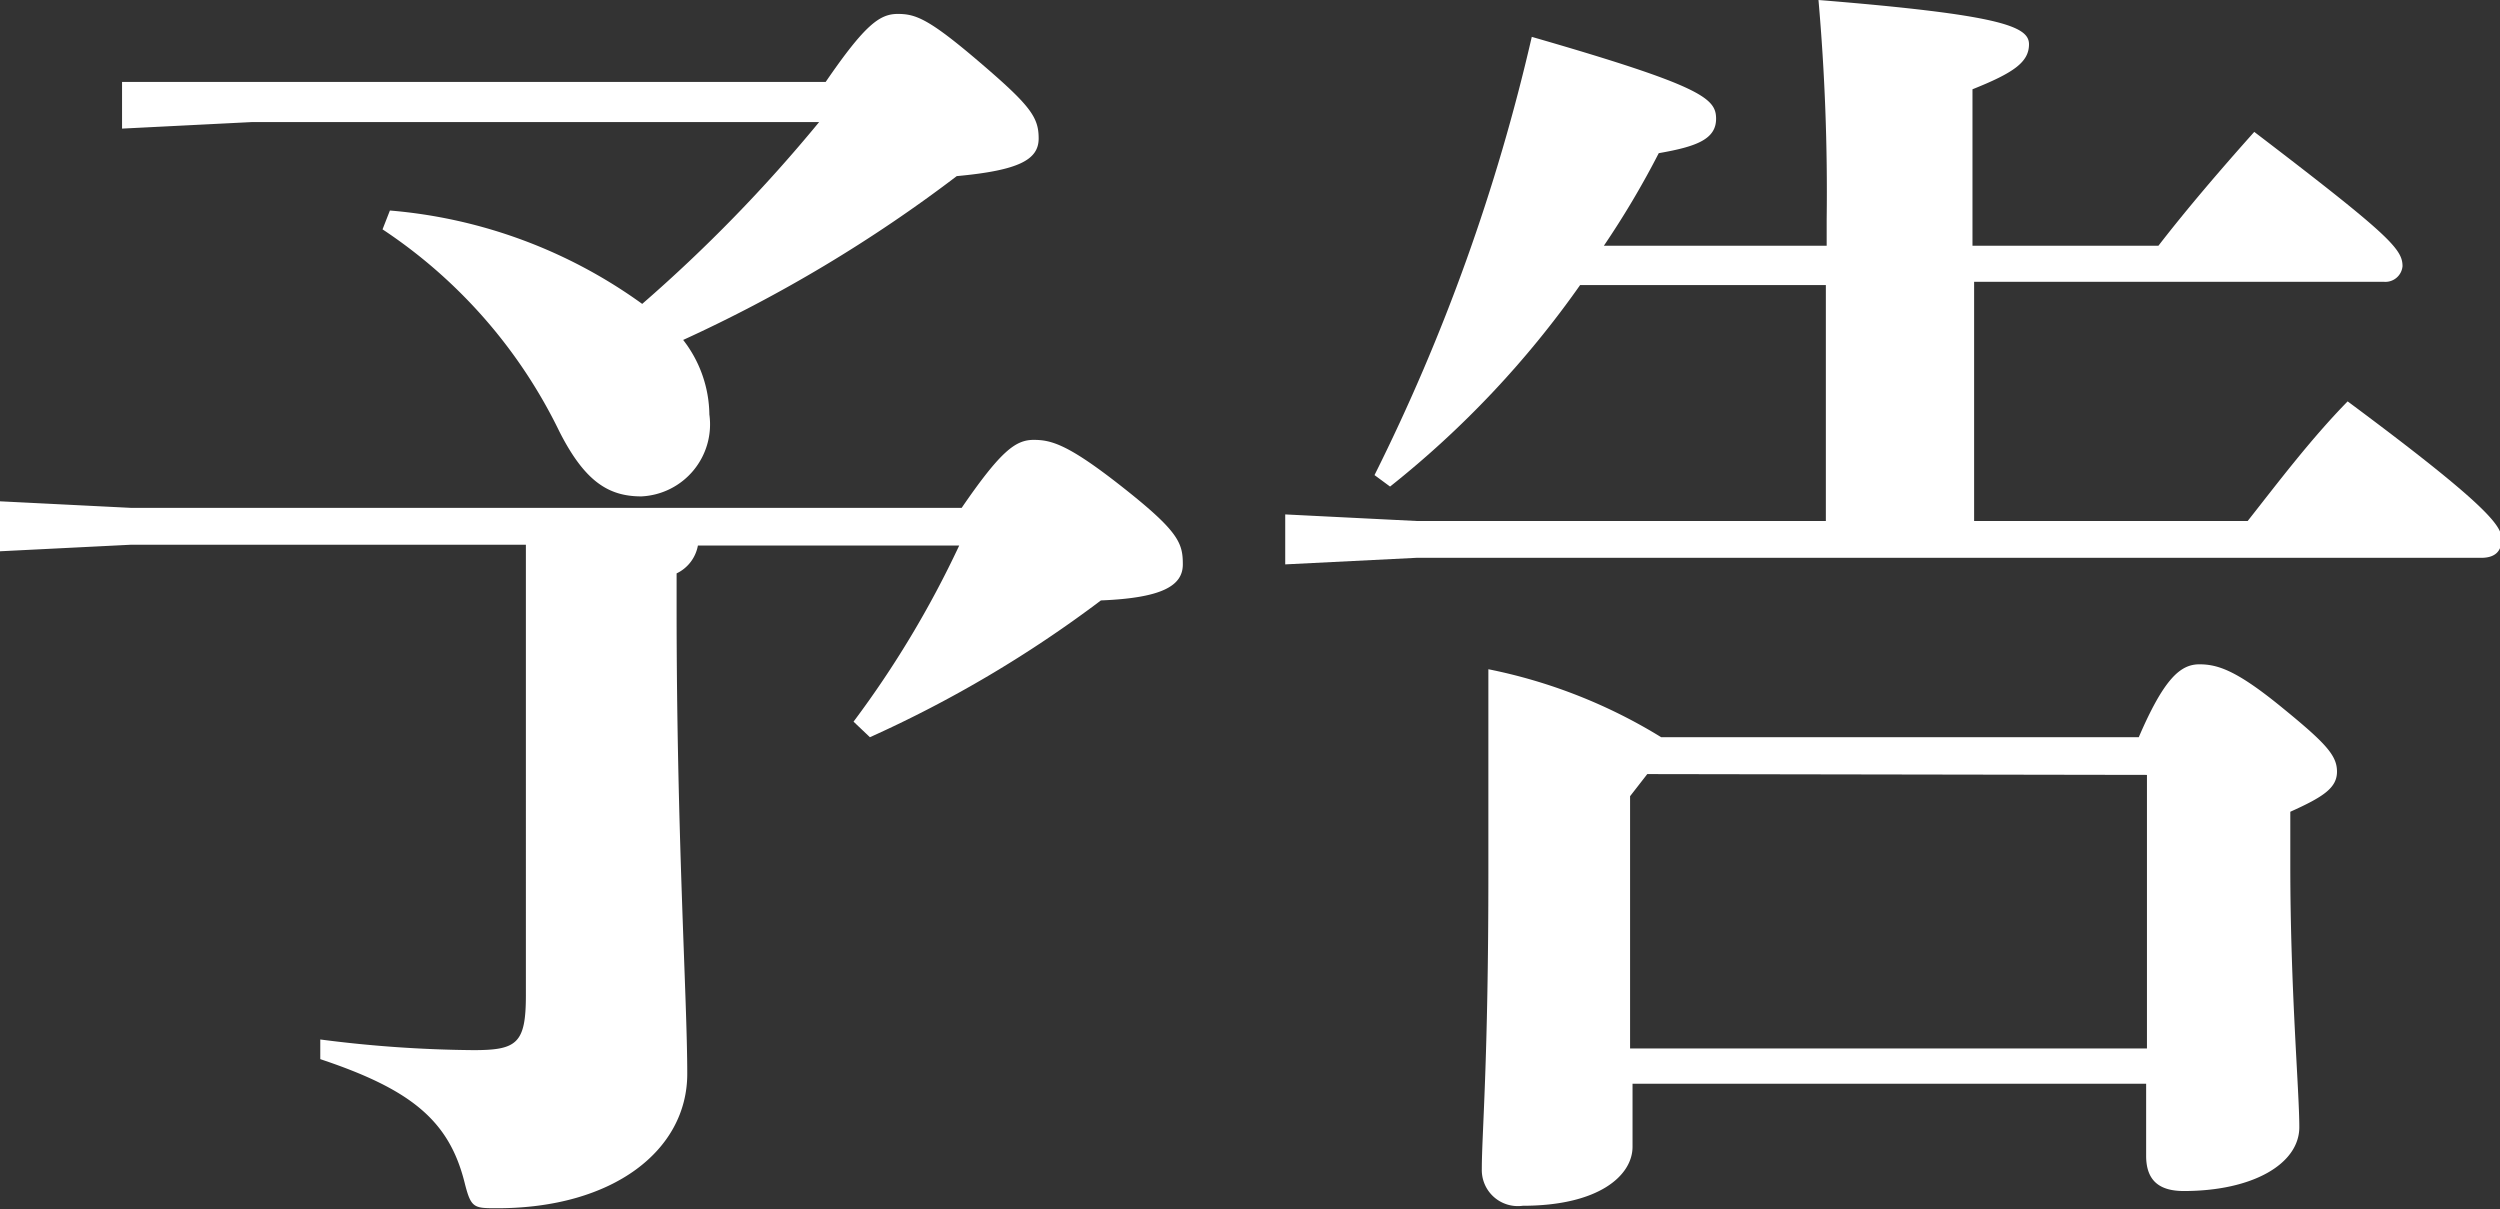
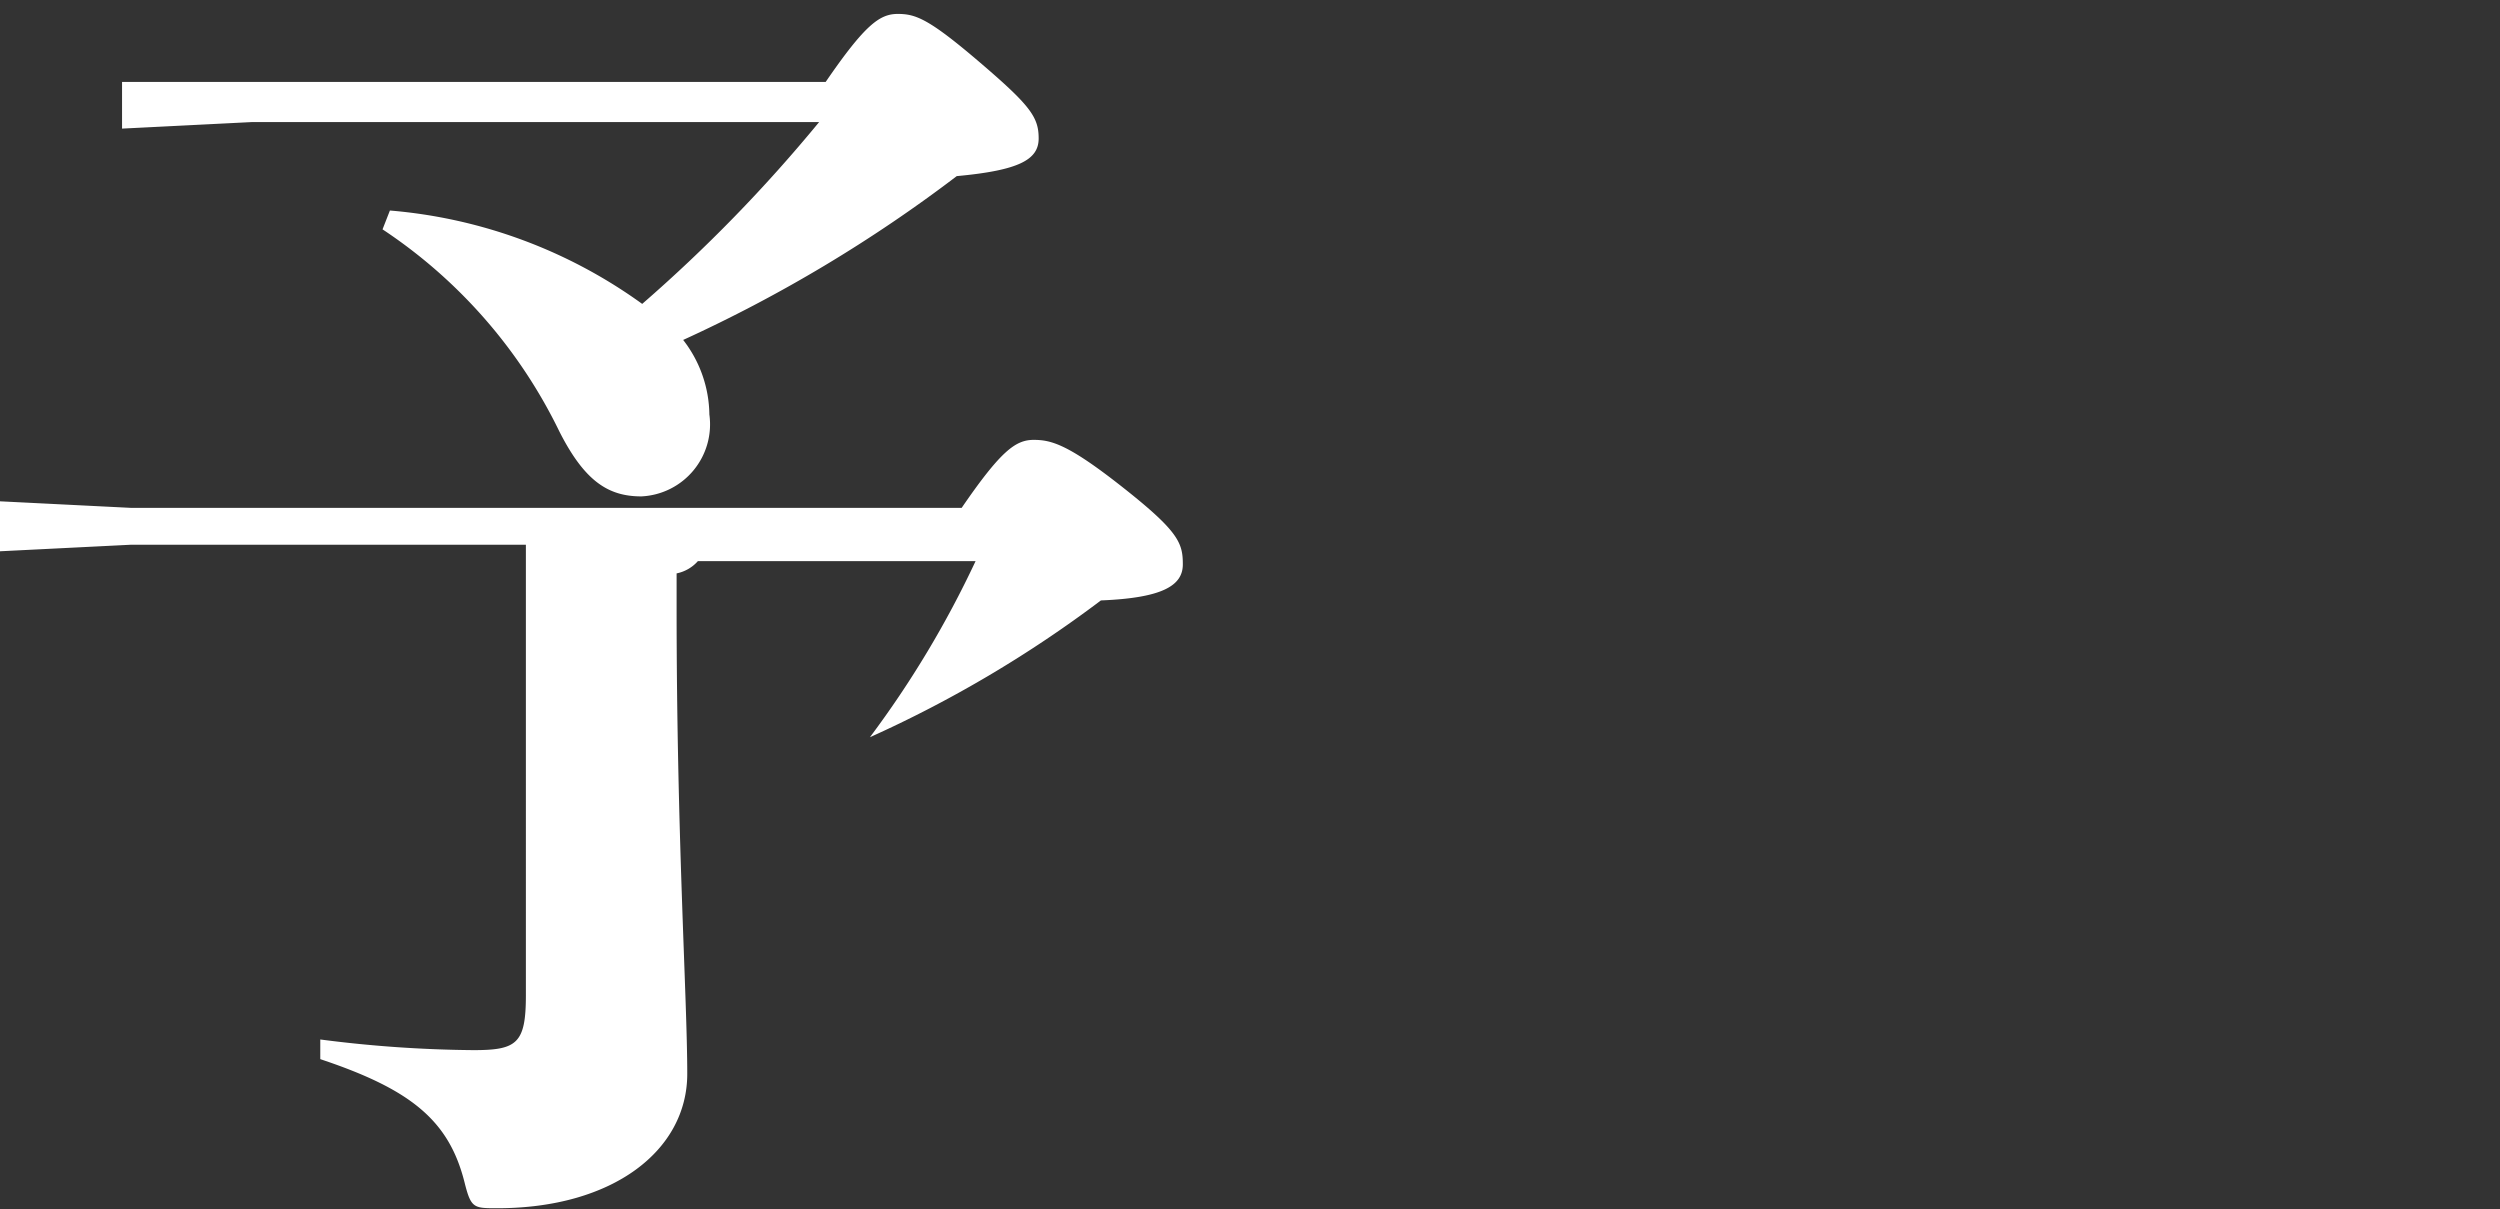
<svg xmlns="http://www.w3.org/2000/svg" viewBox="0 0 30.52 14.76">
  <rect x="0" y="0" width="30.52" height="14.76" fill="#333333" stroke="none" />
  <defs>
    <style>.cls-1{fill:#fff;}</style>
  </defs>
  <g id="レイヤー_2" data-name="レイヤー 2">
    <g id="layout">
-       <path class="cls-1" d="M1.6,6.65,0,6.73V6.12l1.6.08H11.74c.48-.7.66-.83.88-.83s.43.06,1.1.59.72.67.72.93-.25.41-1,.44A14.68,14.68,0,0,1,10.62,9l-.2-.19a12.25,12.25,0,0,0,1.29-2.15H8.52A.47.47,0,0,1,8.26,7v.43c0,2.77.13,4.75.13,5.68s-.9,1.64-2.32,1.64c-.29,0-.32,0-.4-.32-.19-.75-.65-1.13-1.76-1.5l0-.24a15.35,15.35,0,0,0,1.87.13c.53,0,.64-.08.64-.67V6.65ZM10.08,1c.48-.7.66-.83.88-.83s.38.06,1,.59.72.67.72.93-.24.39-1,.46a17.56,17.56,0,0,1-3.34,2,1.51,1.51,0,0,1,.32.91.88.88,0,0,1-.83,1c-.4,0-.69-.18-1-.79A6.21,6.21,0,0,0,4.67,2.8l.09-.23A6.12,6.12,0,0,1,7.84,3.71,18.46,18.46,0,0,0,10,1.49H3.08l-1.59.08V1L3.08,1Z" />
-       <path class="cls-1" d="M22.3,3V2.68A26.75,26.75,0,0,0,22.2,0c2.22.18,2.57.32,2.57.54s-.19.35-.69.55V3h2.27c.34-.44.75-.92,1.17-1.39,1.65,1.26,1.81,1.43,1.81,1.64a.21.21,0,0,1-.23.19h-5V6.36h3.34c.37-.47.77-1,1.22-1.46,1.71,1.27,1.88,1.52,1.88,1.68s-.09.23-.25.23h-13l-1.6.08V6.28l1.6.08h5V3.48h-3a11.81,11.81,0,0,1-2.32,2.46l-.19-.14A24,24,0,0,0,18.7.45c2.08.6,2.25.75,2.25,1s-.24.34-.7.42A10.82,10.82,0,0,1,19.58,3Zm3.81,6c.31-.72.51-.89.74-.89s.46.08,1,.52.68.59.68.79-.17.31-.57.49v.66c0,1.51.11,2.74.11,3.19s-.57.78-1.41.78c-.28,0-.46-.11-.46-.43v-.88H19.93V14c0,.35-.41.72-1.34.72a.44.44,0,0,1-.5-.45c0-.43.08-1.3.08-3.6,0-1,0-1.74,0-2.5A6.43,6.43,0,0,1,20.28,9Zm-6,.45-.21.27V12.8h6.31V9.46Z" />
+       <path class="cls-1" d="M1.6,6.65,0,6.73V6.12l1.6.08H11.74c.48-.7.66-.83.88-.83s.43.06,1.1.59.72.67.72.93-.25.41-1,.44A14.68,14.68,0,0,1,10.62,9a12.25,12.25,0,0,0,1.29-2.15H8.52A.47.47,0,0,1,8.26,7v.43c0,2.77.13,4.75.13,5.68s-.9,1.64-2.32,1.64c-.29,0-.32,0-.4-.32-.19-.75-.65-1.13-1.76-1.5l0-.24a15.35,15.35,0,0,0,1.87.13c.53,0,.64-.08.64-.67V6.65ZM10.08,1c.48-.7.66-.83.88-.83s.38.06,1,.59.72.67.72.93-.24.39-1,.46a17.56,17.56,0,0,1-3.34,2,1.51,1.51,0,0,1,.32.91.88.88,0,0,1-.83,1c-.4,0-.69-.18-1-.79A6.21,6.21,0,0,0,4.67,2.8l.09-.23A6.12,6.12,0,0,1,7.84,3.71,18.46,18.46,0,0,0,10,1.49H3.08l-1.59.08V1L3.08,1Z" />
    </g>
  </g>
</svg>